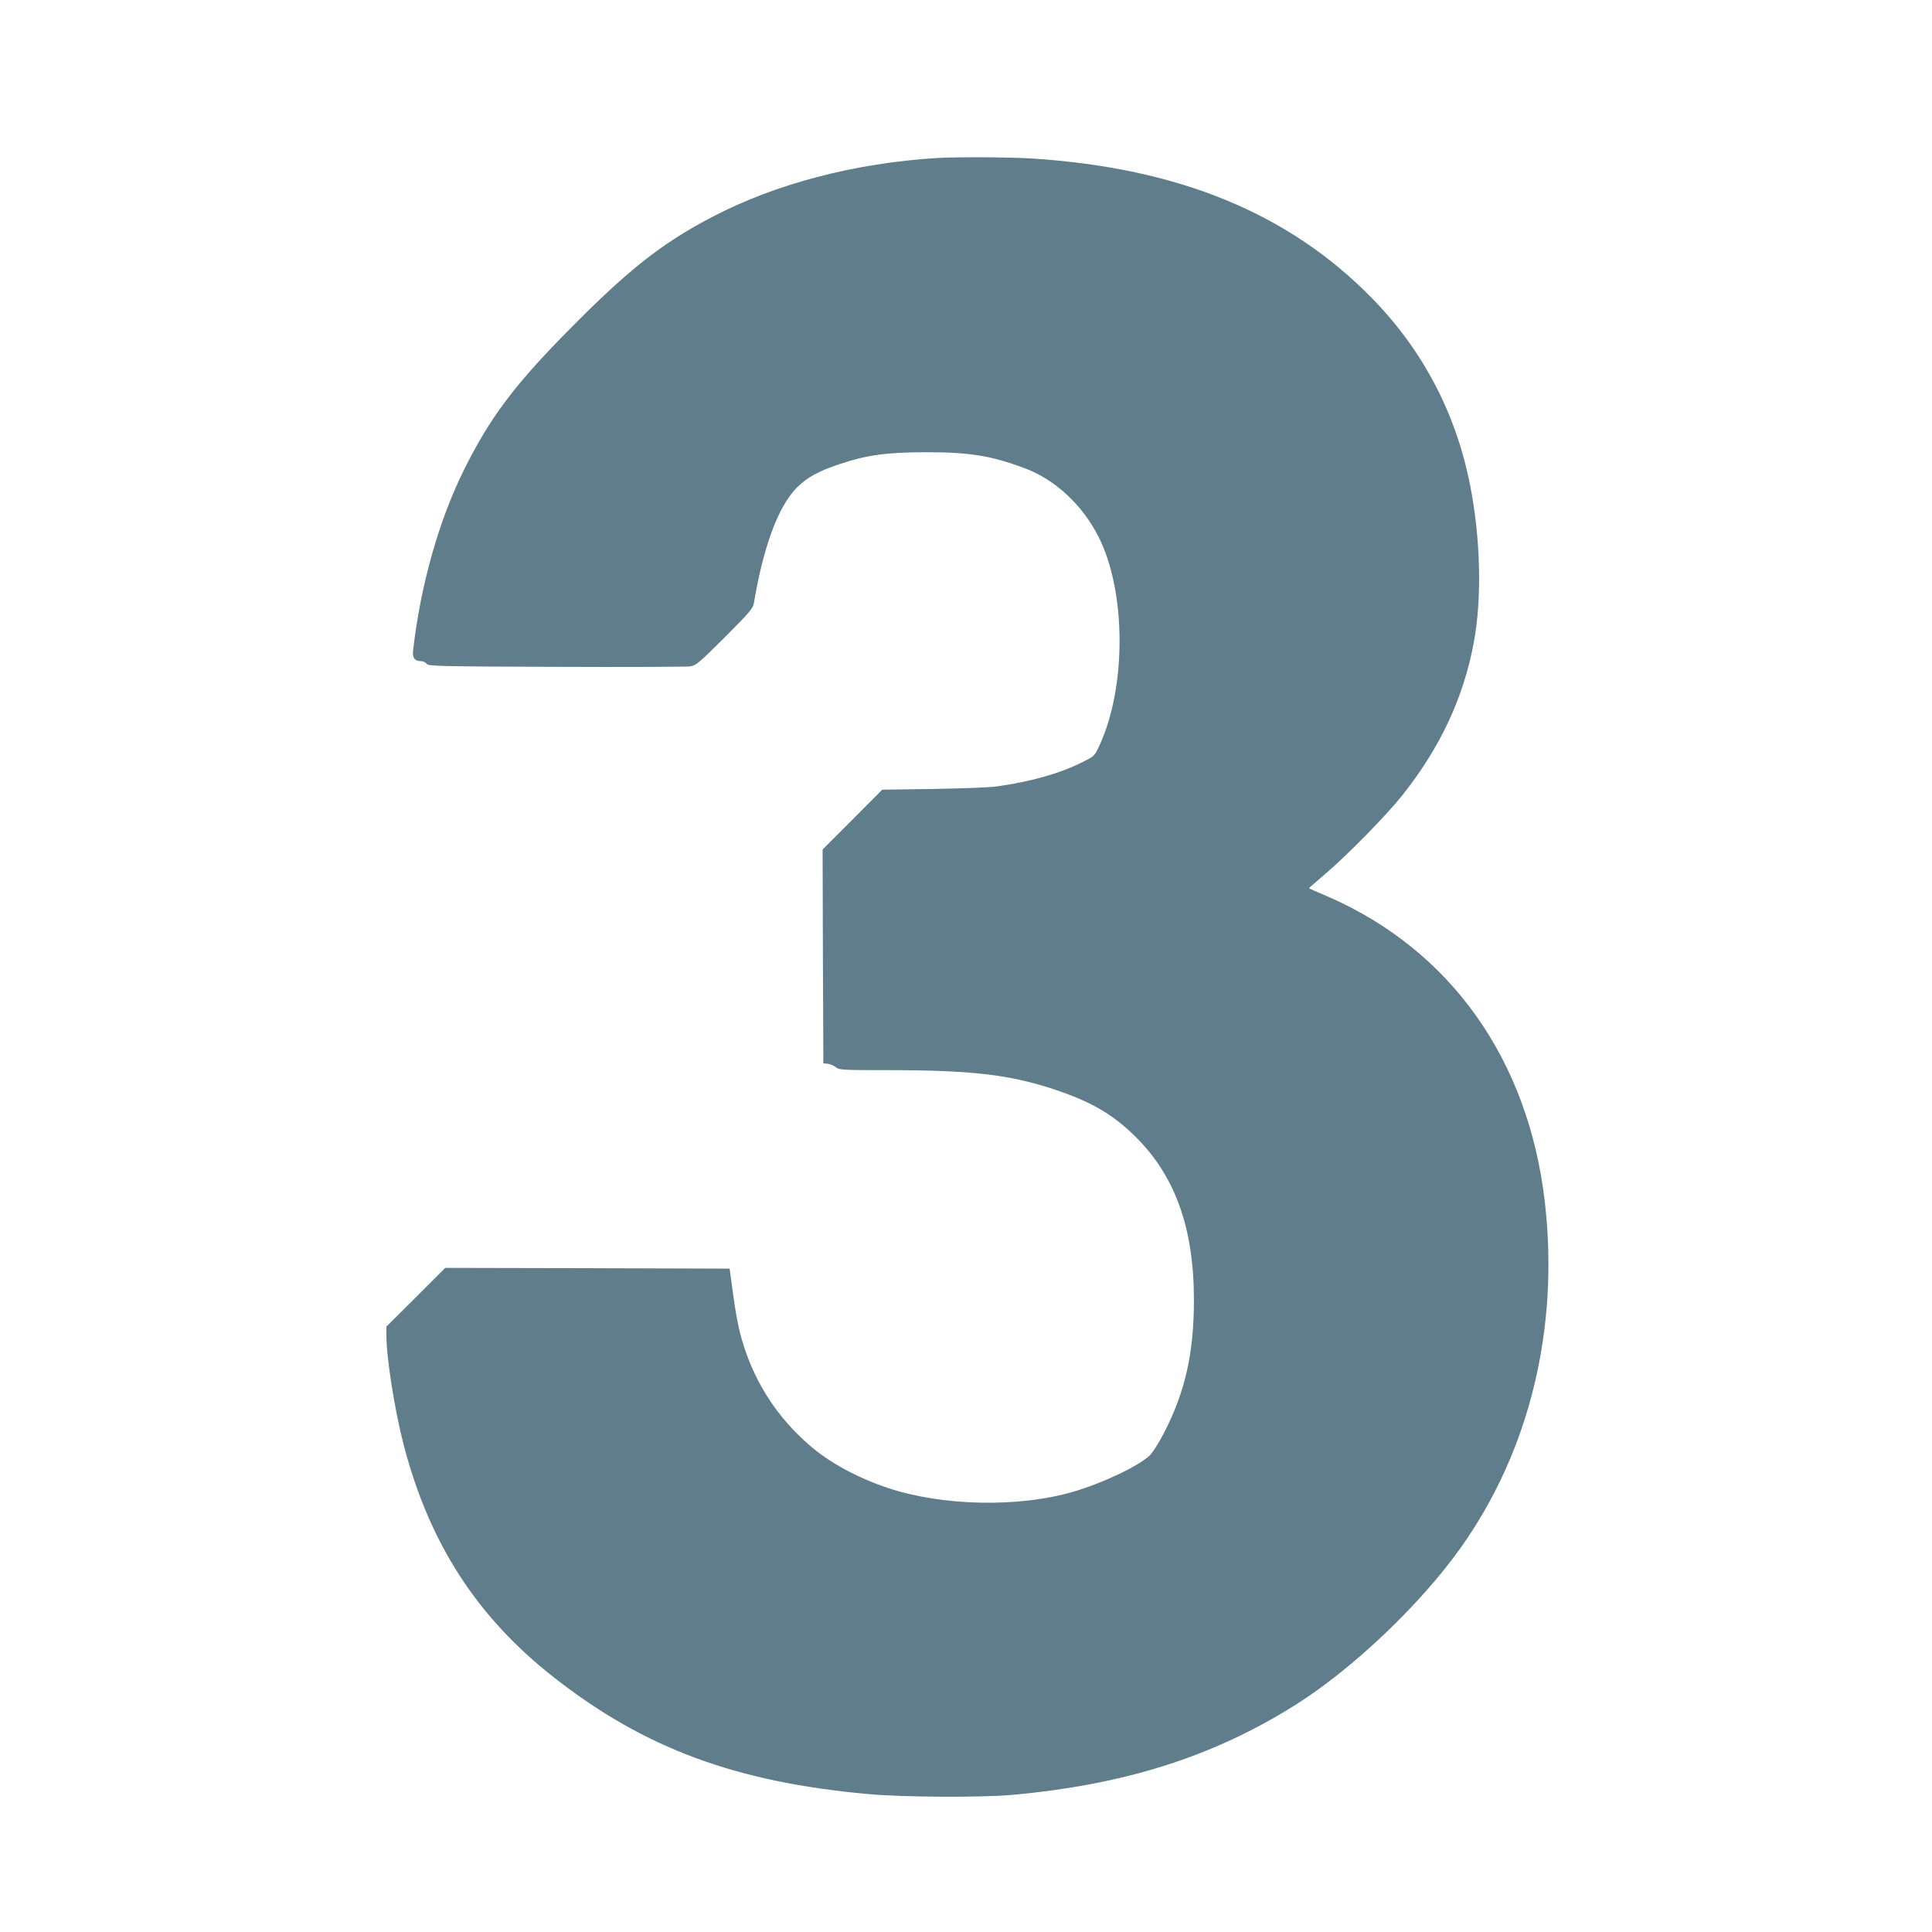
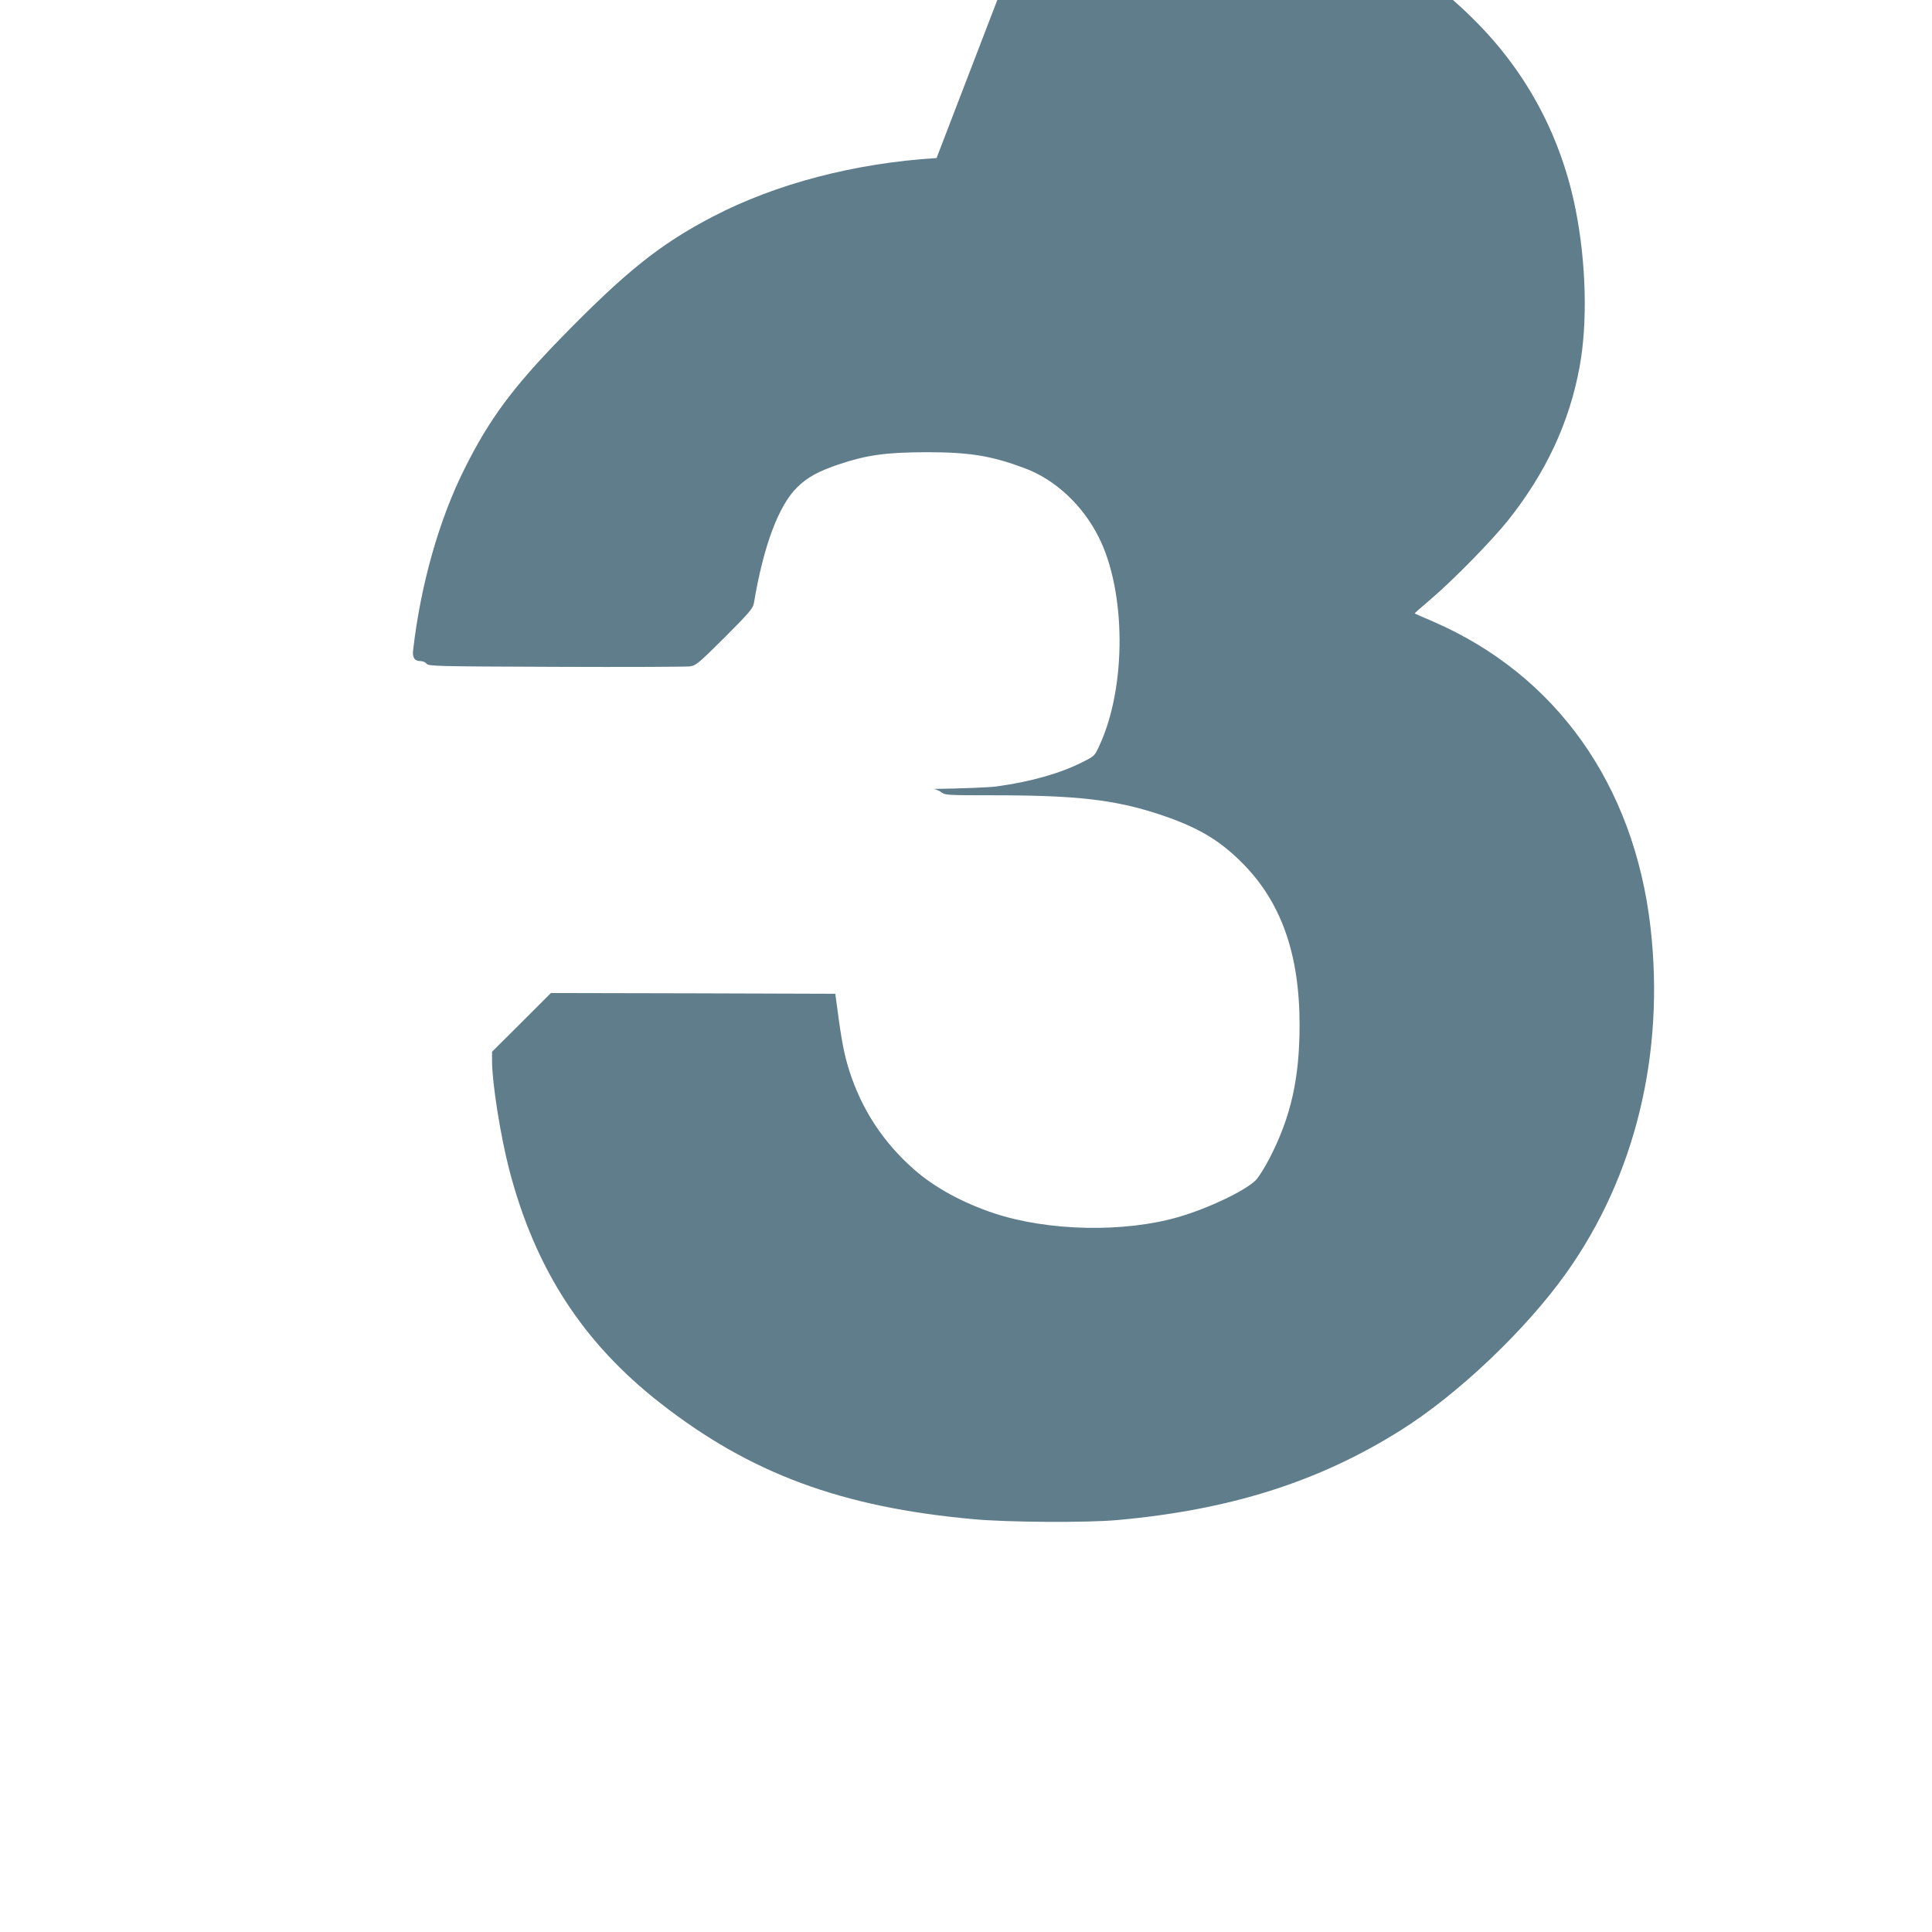
<svg xmlns="http://www.w3.org/2000/svg" version="1.0" width="1280pt" height="1280pt" viewBox="0 0 1280 1280" preserveAspectRatio="xMidYMid meet">
  <g transform="translate(0,1280) scale(0.1,-0.1)" fill="#607d8b" stroke="none">
-     <path d="M6205 11753 c-545 -34 -1065 -171 -1480 -387 -352 -183 -579 -365 -1012 -809 -317 -326 -472 -536 -633 -858 -170 -338 -293 -771 -343 -1207 -6 -49 10 -72 50 -72 14 0 32 -8 39 -17 12 -17 66 -18 856 -21 464 -2 863 0 888 3 42 6 56 18 232 193 165 165 187 192 193 227 63 377 163 644 285 765 66 66 141 108 282 155 183 61 309 78 573 79 290 0 431 -23 654 -106 203 -76 383 -244 490 -456 182 -361 185 -991 6 -1379 -33 -72 -33 -72 -115 -113 -147 -74 -340 -129 -565 -160 -44 -7 -233 -14 -420 -17 l-340 -5 -197 -198 -198 -198 2 -708 3 -709 30 -3 c16 -2 40 -12 53 -23 23 -18 45 -19 346 -19 548 0 799 -29 1093 -125 251 -83 395 -166 549 -319 261 -260 384 -605 384 -1077 0 -354 -57 -609 -199 -884 -31 -60 -72 -125 -91 -145 -72 -71 -313 -186 -512 -244 -362 -105 -864 -94 -1223 25 -207 69 -394 171 -528 289 -205 180 -348 398 -430 655 -33 104 -51 193 -80 415 l-13 95 -942 3 -942 2 -195 -195 -195 -194 0 -58 c0 -150 56 -502 115 -728 171 -654 488 -1143 1001 -1543 595 -465 1199 -689 2074 -768 224 -21 750 -24 950 -6 748 67 1336 253 1880 595 378 237 829 665 1097 1042 457 642 654 1453 558 2291 -109 945 -626 1672 -1440 2025 -66 28 -121 52 -122 54 -2 1 46 43 106 94 143 121 406 389 511 521 251 315 407 648 475 1017 54 292 44 691 -26 1043 -94 474 -314 892 -648 1233 -551 564 -1282 865 -2256 927 -145 9 -507 11 -630 3z" />
+     <path d="M6205 11753 c-545 -34 -1065 -171 -1480 -387 -352 -183 -579 -365 -1012 -809 -317 -326 -472 -536 -633 -858 -170 -338 -293 -771 -343 -1207 -6 -49 10 -72 50 -72 14 0 32 -8 39 -17 12 -17 66 -18 856 -21 464 -2 863 0 888 3 42 6 56 18 232 193 165 165 187 192 193 227 63 377 163 644 285 765 66 66 141 108 282 155 183 61 309 78 573 79 290 0 431 -23 654 -106 203 -76 383 -244 490 -456 182 -361 185 -991 6 -1379 -33 -72 -33 -72 -115 -113 -147 -74 -340 -129 -565 -160 -44 -7 -233 -14 -420 -17 c16 -2 40 -12 53 -23 23 -18 45 -19 346 -19 548 0 799 -29 1093 -125 251 -83 395 -166 549 -319 261 -260 384 -605 384 -1077 0 -354 -57 -609 -199 -884 -31 -60 -72 -125 -91 -145 -72 -71 -313 -186 -512 -244 -362 -105 -864 -94 -1223 25 -207 69 -394 171 -528 289 -205 180 -348 398 -430 655 -33 104 -51 193 -80 415 l-13 95 -942 3 -942 2 -195 -195 -195 -194 0 -58 c0 -150 56 -502 115 -728 171 -654 488 -1143 1001 -1543 595 -465 1199 -689 2074 -768 224 -21 750 -24 950 -6 748 67 1336 253 1880 595 378 237 829 665 1097 1042 457 642 654 1453 558 2291 -109 945 -626 1672 -1440 2025 -66 28 -121 52 -122 54 -2 1 46 43 106 94 143 121 406 389 511 521 251 315 407 648 475 1017 54 292 44 691 -26 1043 -94 474 -314 892 -648 1233 -551 564 -1282 865 -2256 927 -145 9 -507 11 -630 3z" />
  </g>
</svg>